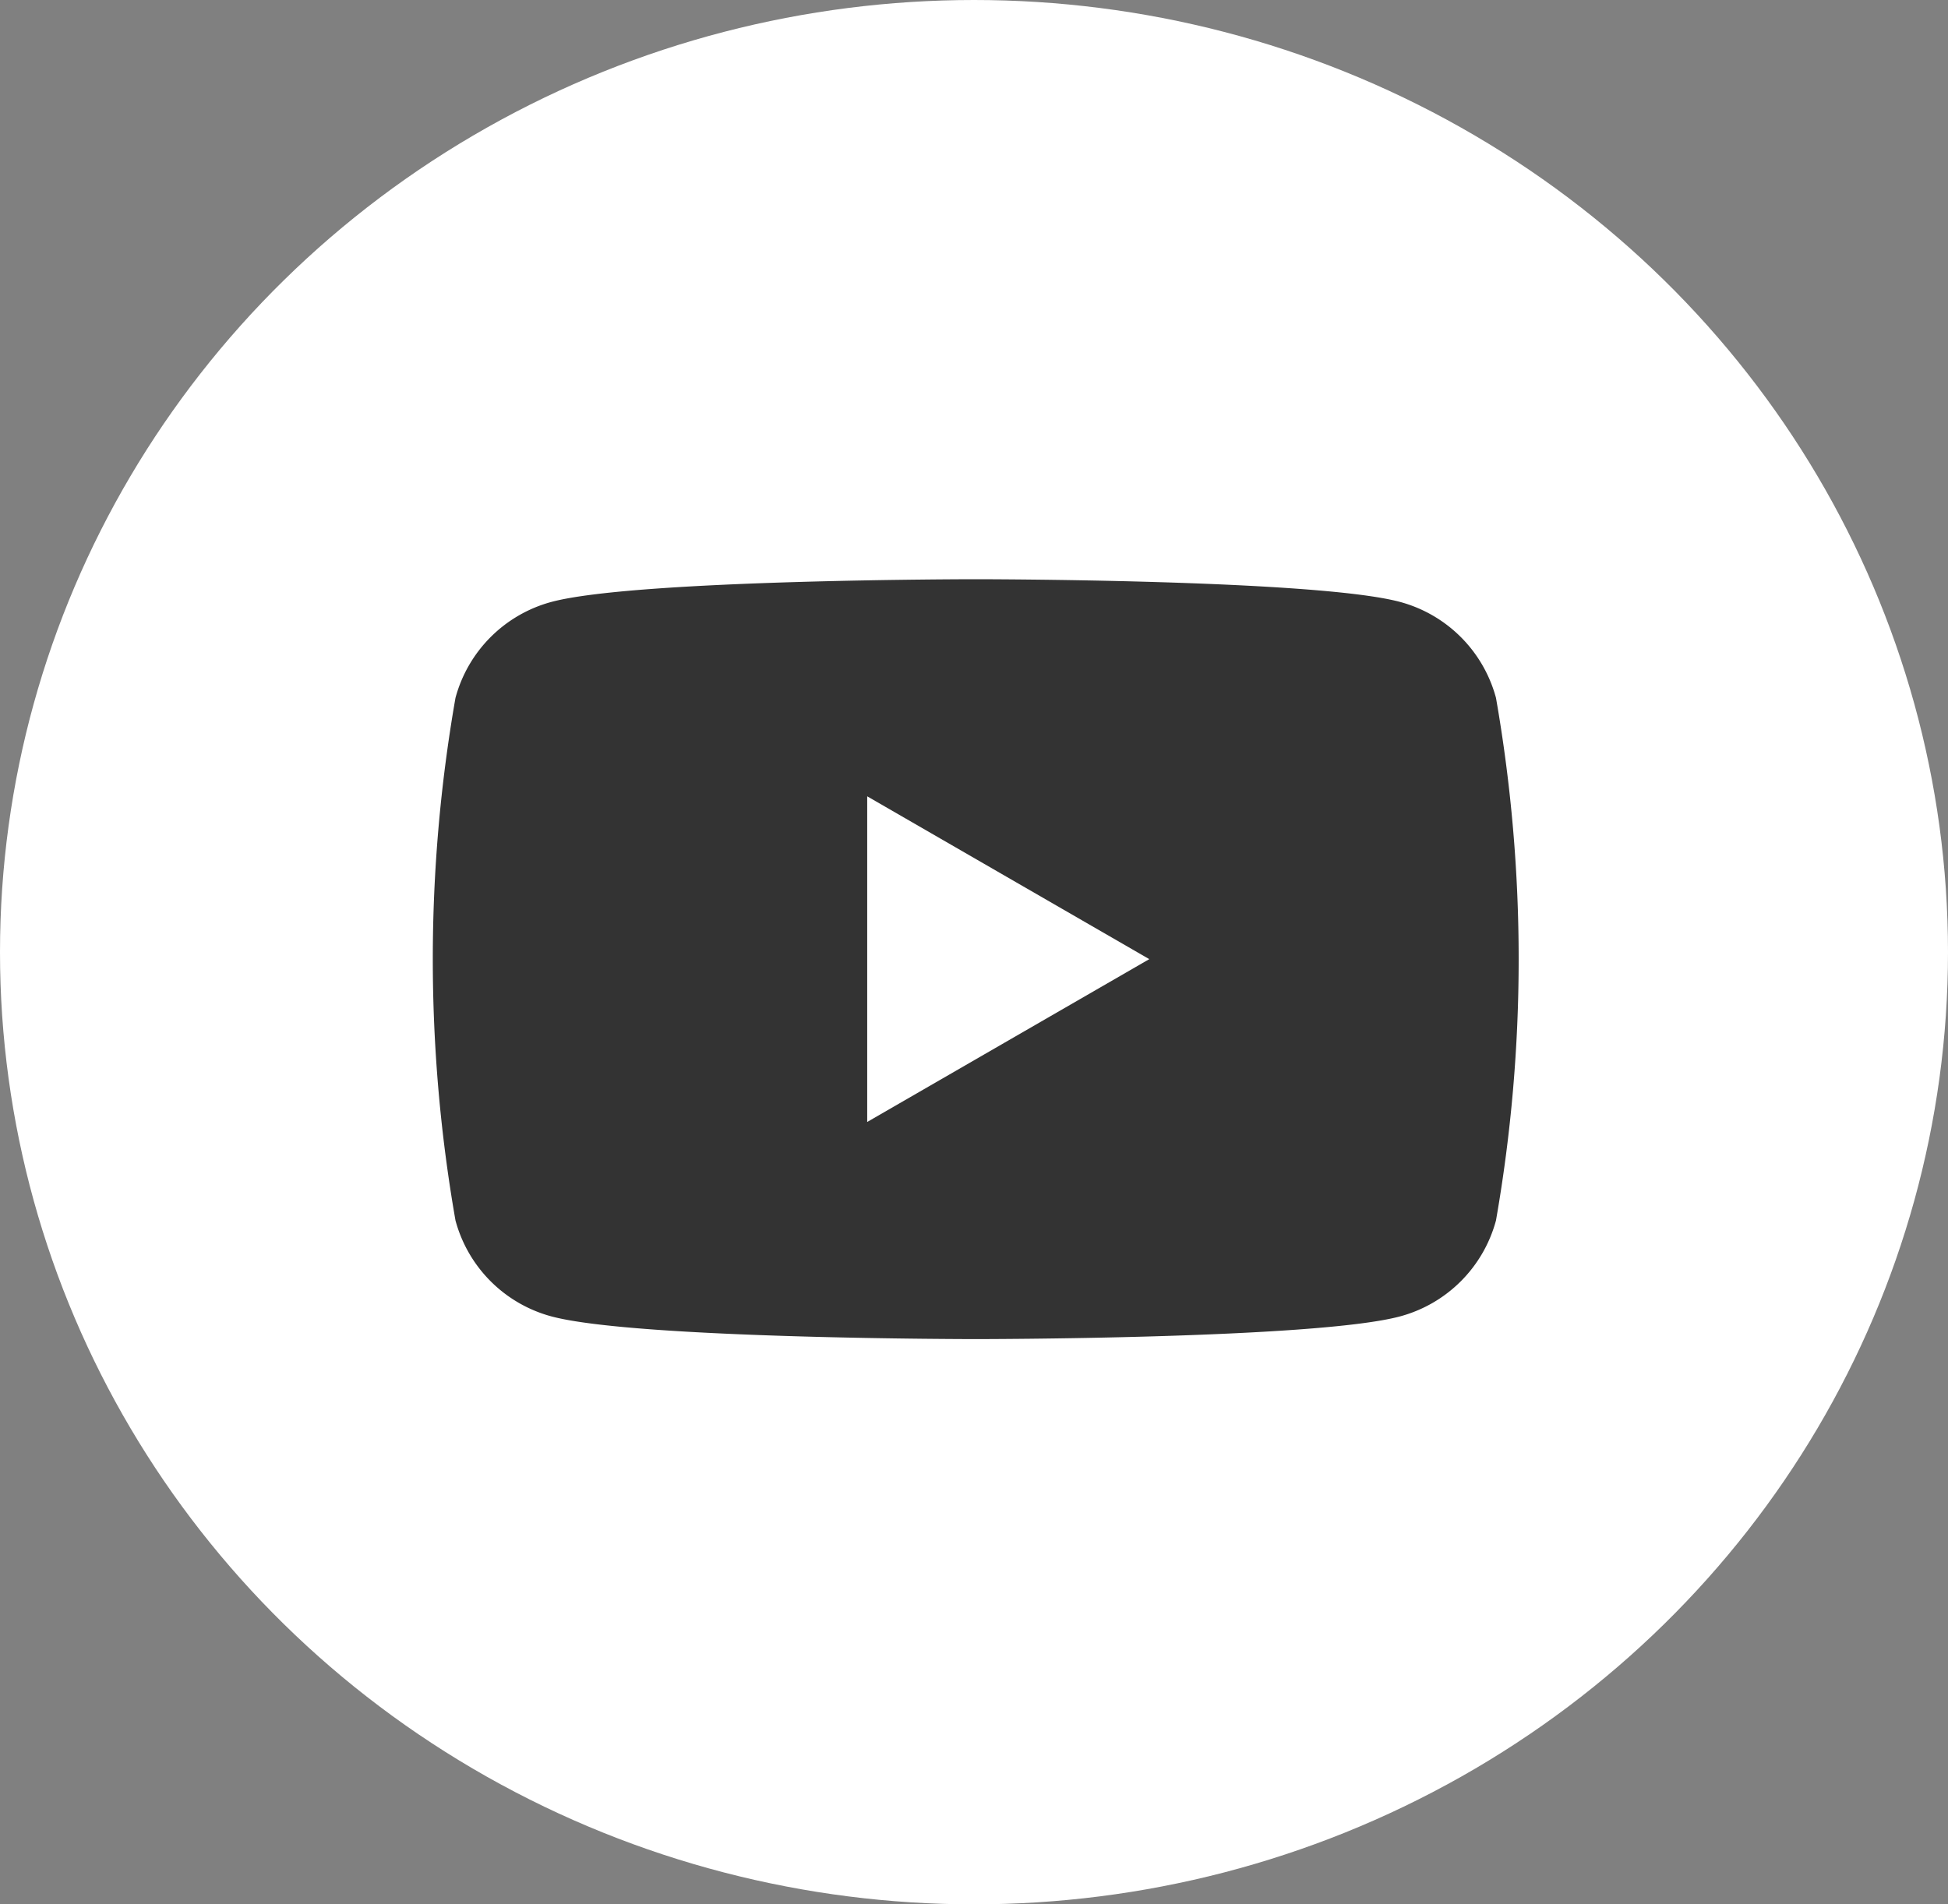
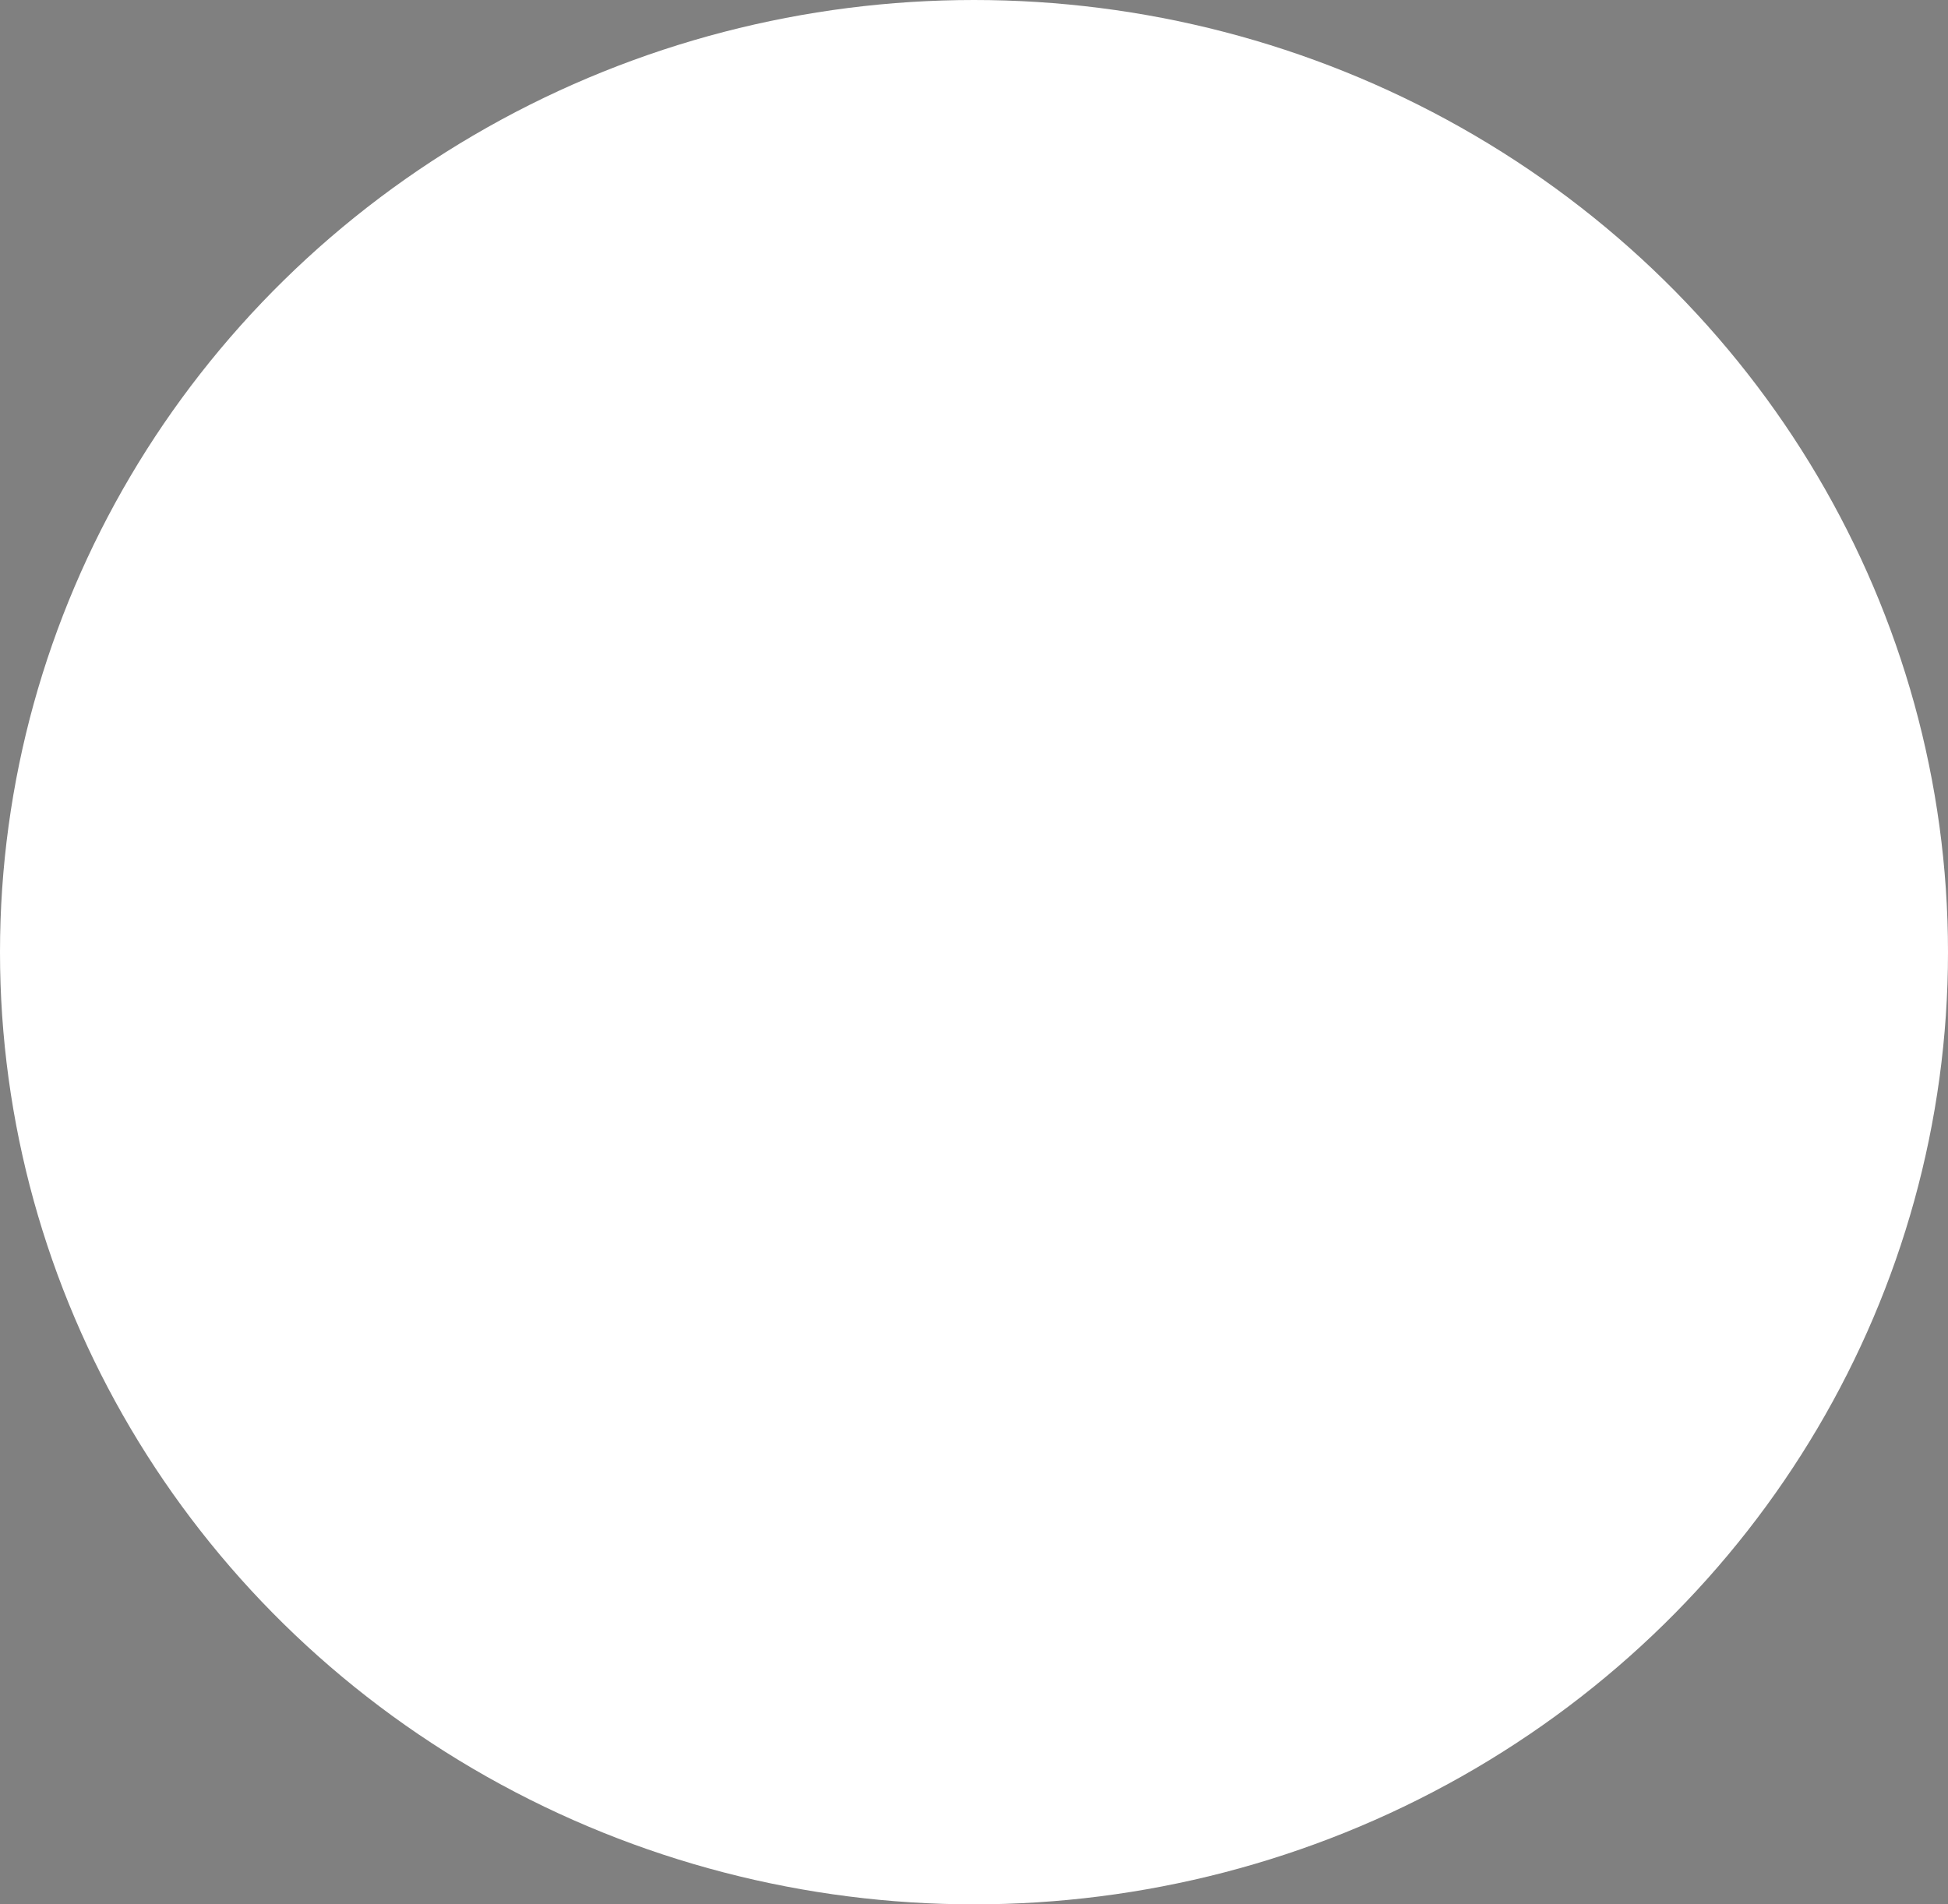
<svg xmlns="http://www.w3.org/2000/svg" width="45" height="44" viewBox="0 0 45 44">
  <rect x="0" y="0" width="45" height="44" fill="#808080" stroke="none" />
  <g id="グループ_20120" data-name="グループ 20120" transform="translate(-46 -629)">
    <ellipse id="楕円形_543" data-name="楕円形 543" cx="22.5" cy="22" rx="22.5" ry="22" transform="translate(46 629)" fill="#fff" />
    <g id="グループ_20107" data-name="グループ 20107" transform="translate(56 642.382)">
-       <path id="パス_384" data-name="パス 384" d="M109.108,87.781a3.141,3.141,0,0,0-2.218-2.217c-1.956-.524-9.8-.524-9.8-.524s-7.843,0-9.8.524a3.142,3.142,0,0,0-2.218,2.217,35.042,35.042,0,0,0,0,12.075,3.141,3.141,0,0,0,2.218,2.217c1.956.524,9.8.524,9.8.524s7.843,0,9.8-.524a3.141,3.141,0,0,0,2.218-2.217,35.038,35.038,0,0,0,0-12.075Z" transform="translate(-84.55 -85.039)" fill="#333" />
-       <path id="パス_385" data-name="パス 385" d="M133.144,116.861l6.516-3.762-6.516-3.762Z" transform="translate(-123.111 -104.32)" fill="#fff" />
-     </g>
+       </g>
  </g>
</svg>